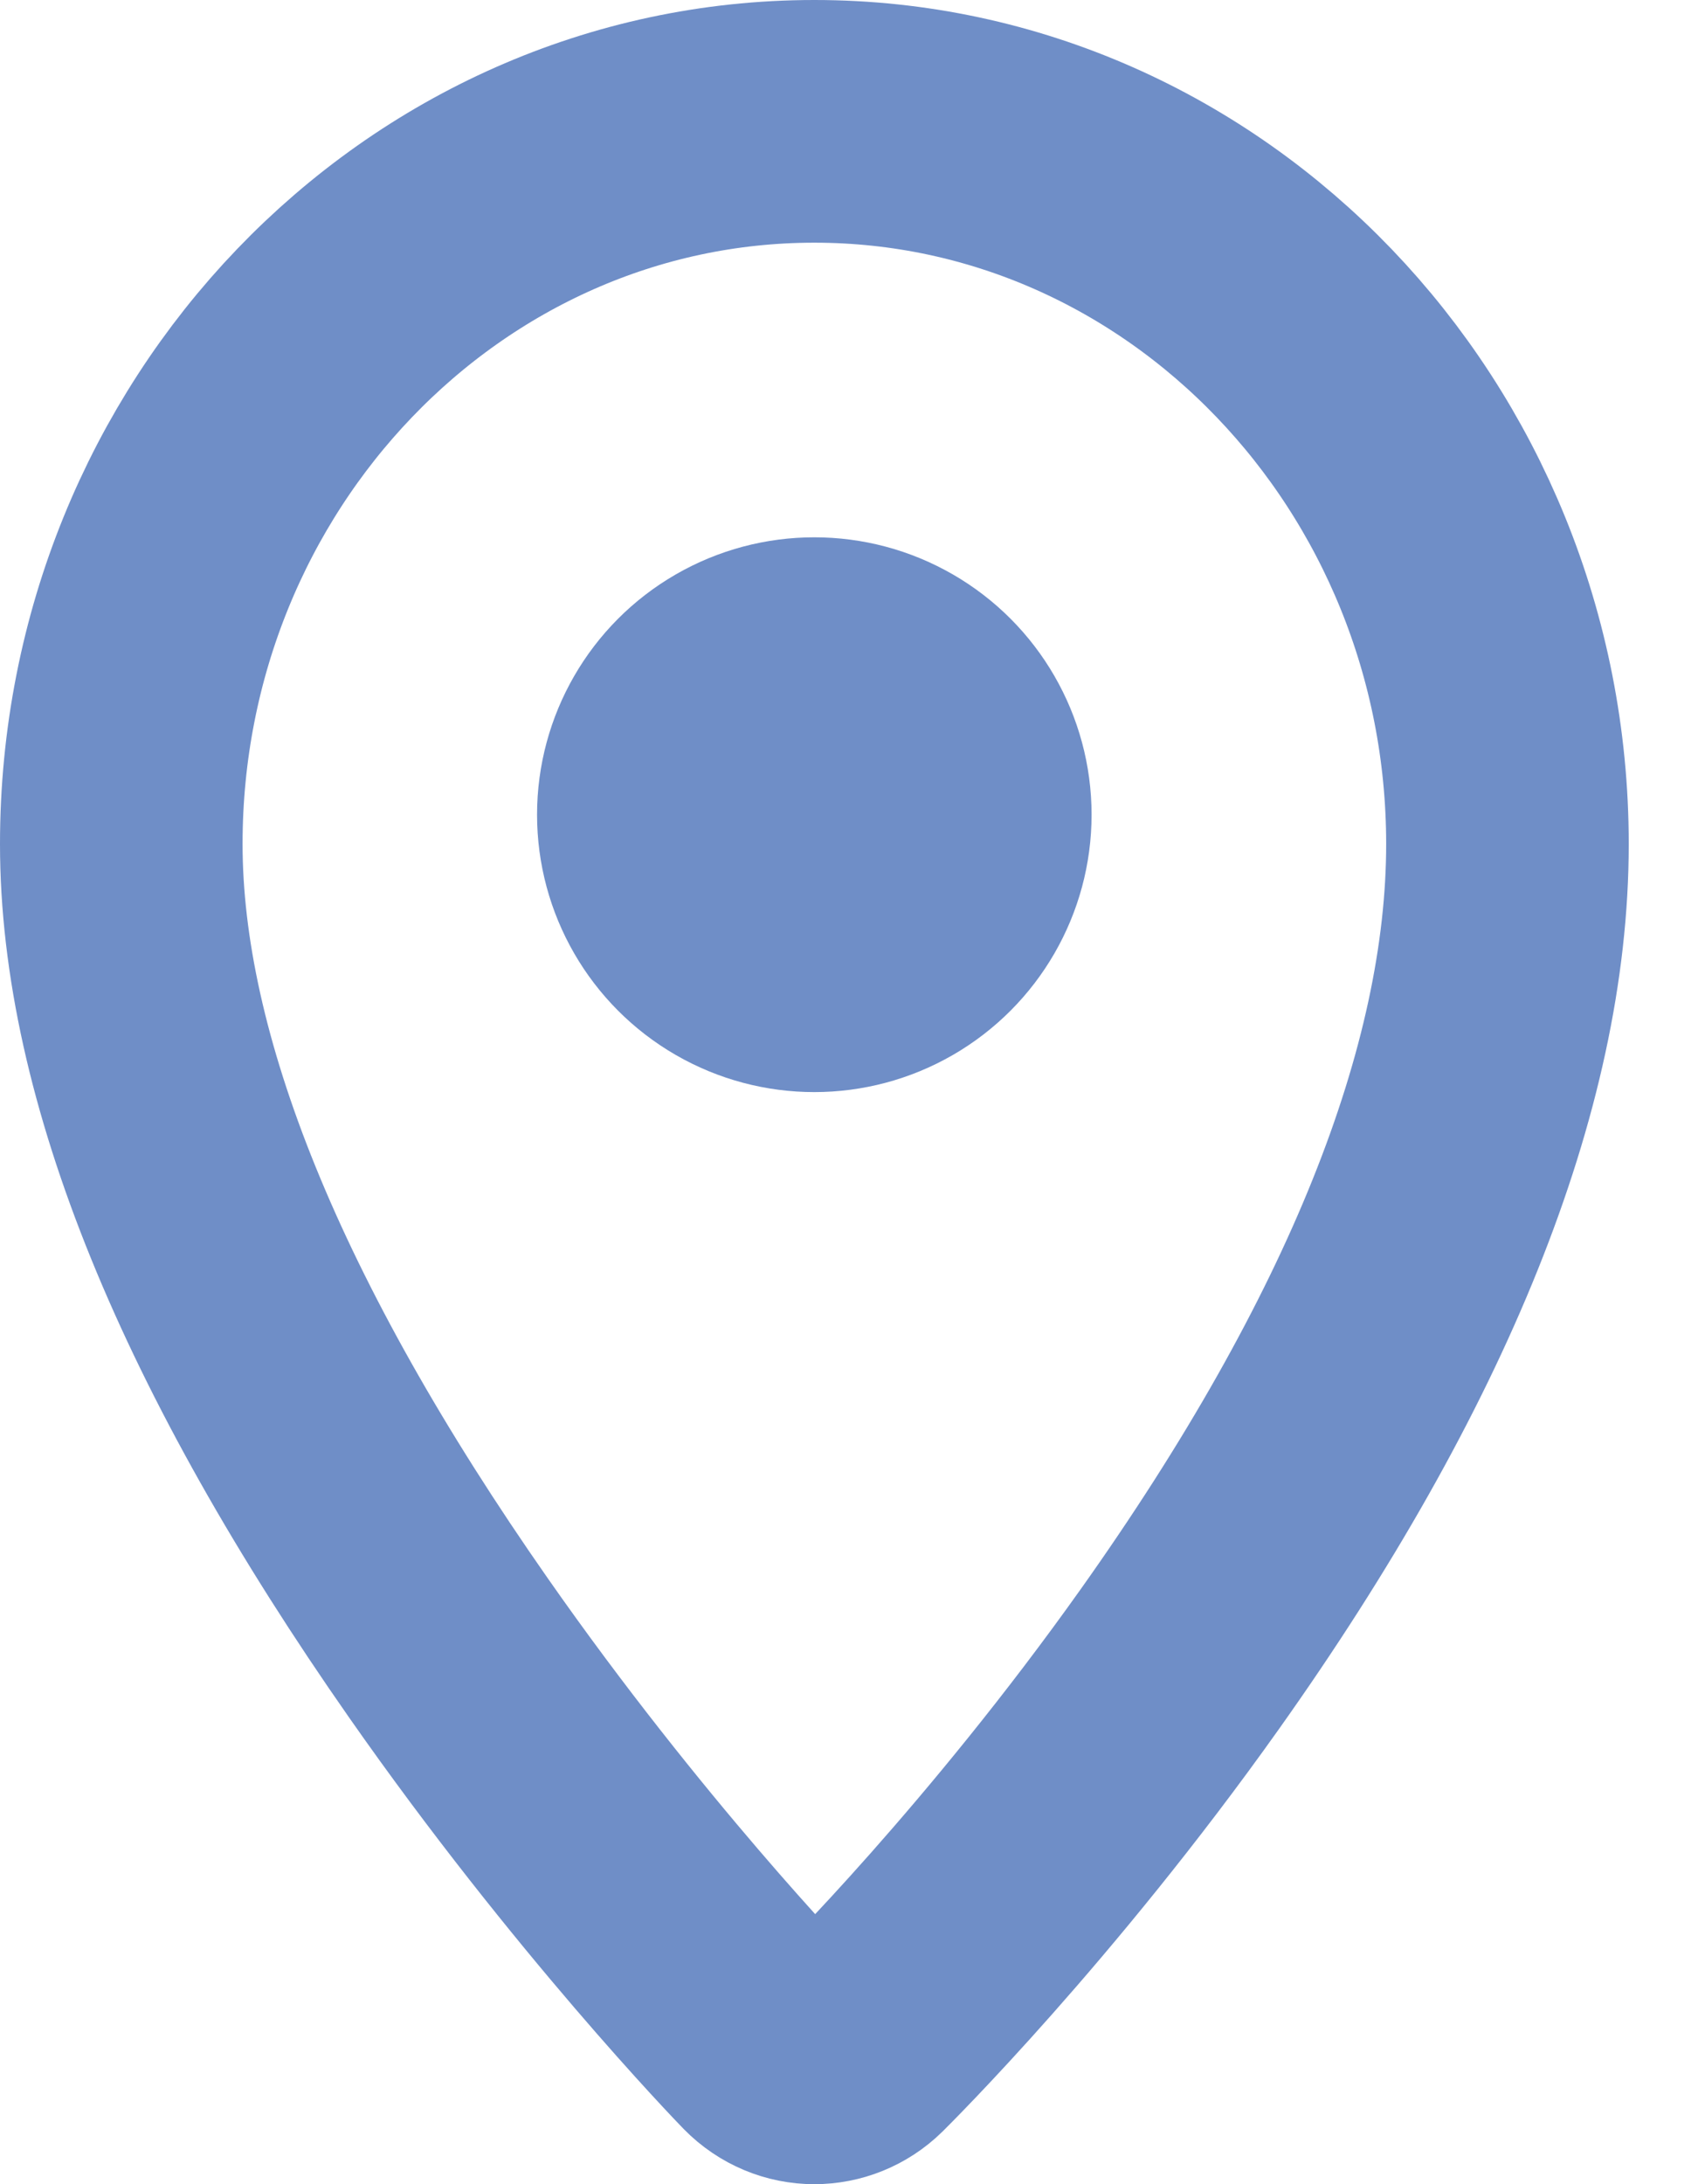
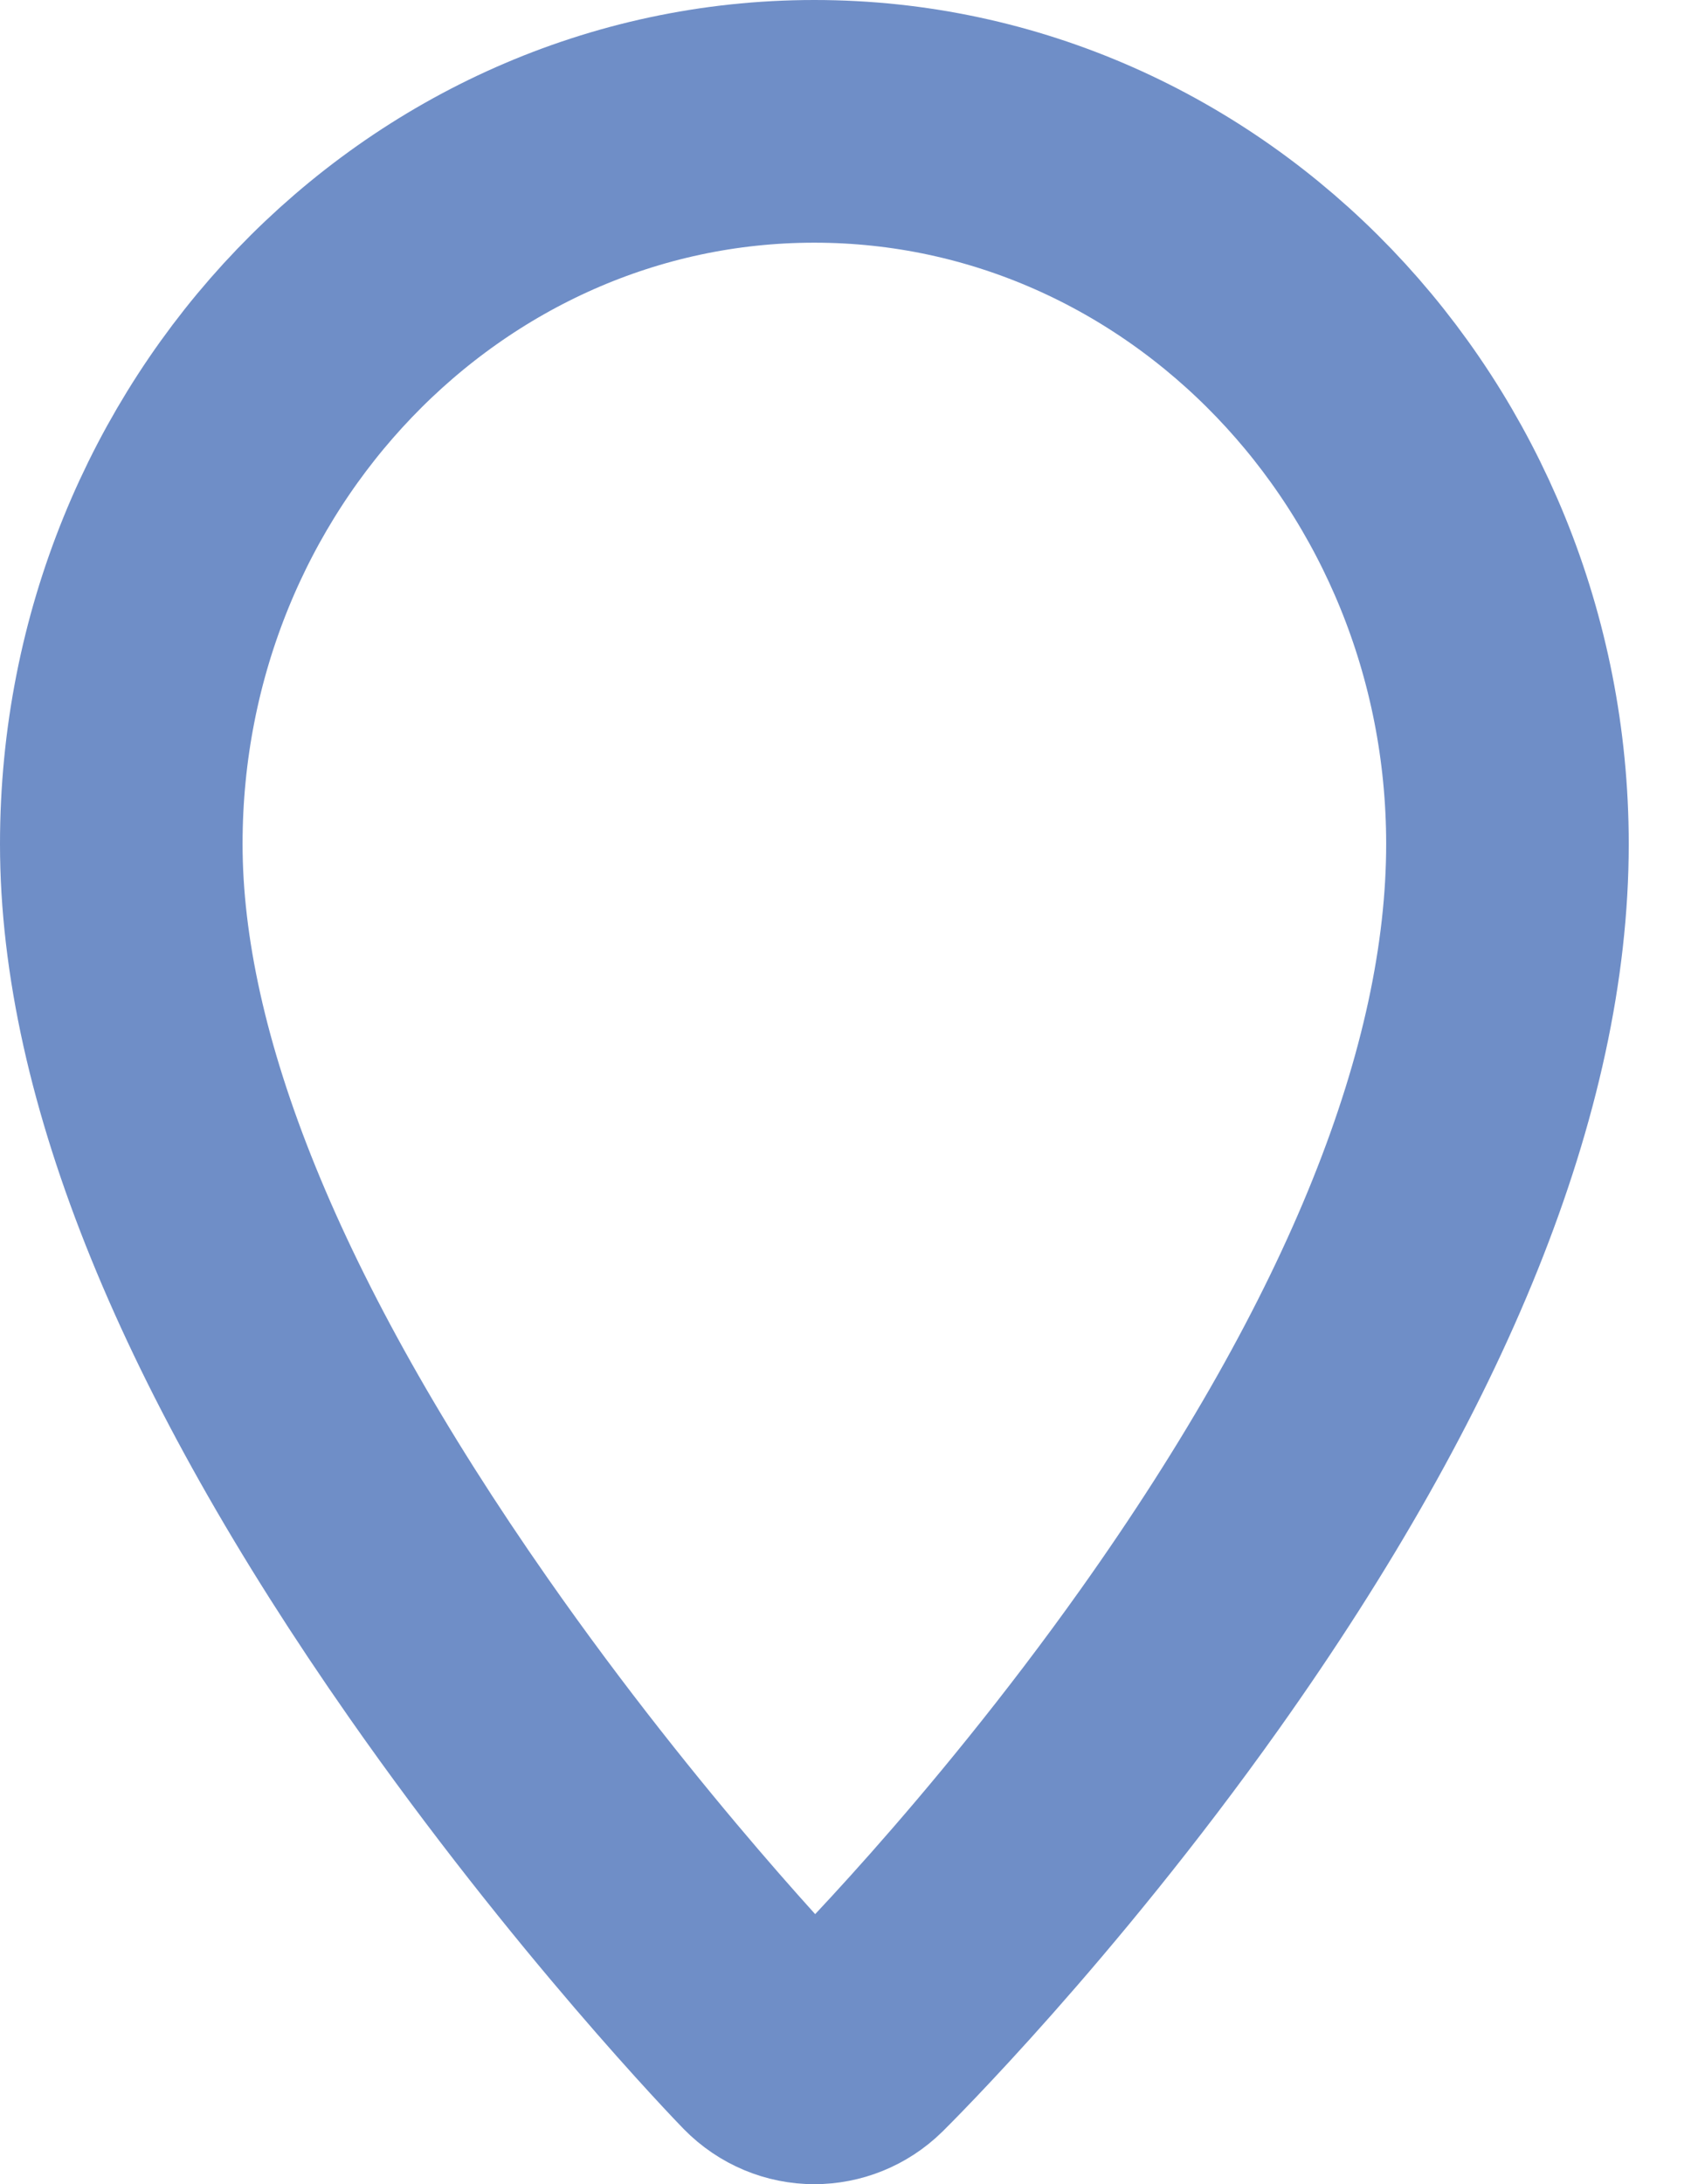
<svg xmlns="http://www.w3.org/2000/svg" width="14" height="18" viewBox="0 0 14 18" fill="none">
-   <path d="M6.714 1C3.563 1 1 3.671 1 6.955C1 8.791 1.907 11.02 3.697 13.58C5.007 15.454 6.297 16.79 6.352 16.846C6.452 16.948 6.583 17 6.714 17C6.842 17 6.97 16.951 7.069 16.854C7.123 16.8 8.417 15.518 9.729 13.671C11.52 11.149 12.429 8.889 12.429 6.955C12.428 3.671 9.865 1 6.714 1Z" stroke="#6F8EC7" stroke-width="2" />
-   <circle cx="6.714" cy="6.714" r="2.286" fill="#6F8EC7" />
+   <path d="M6.714 1C3.563 1 1 3.671 1 6.955C1 8.791 1.907 11.02 3.697 13.58C5.007 15.454 6.297 16.79 6.352 16.846C6.452 16.948 6.583 17 6.714 17C6.842 17 6.97 16.951 7.069 16.854C7.123 16.8 8.417 15.518 9.729 13.671C11.52 11.149 12.429 8.889 12.429 6.955C12.428 3.671 9.865 1 6.714 1" stroke="#6F8EC7" stroke-width="2" />
</svg>